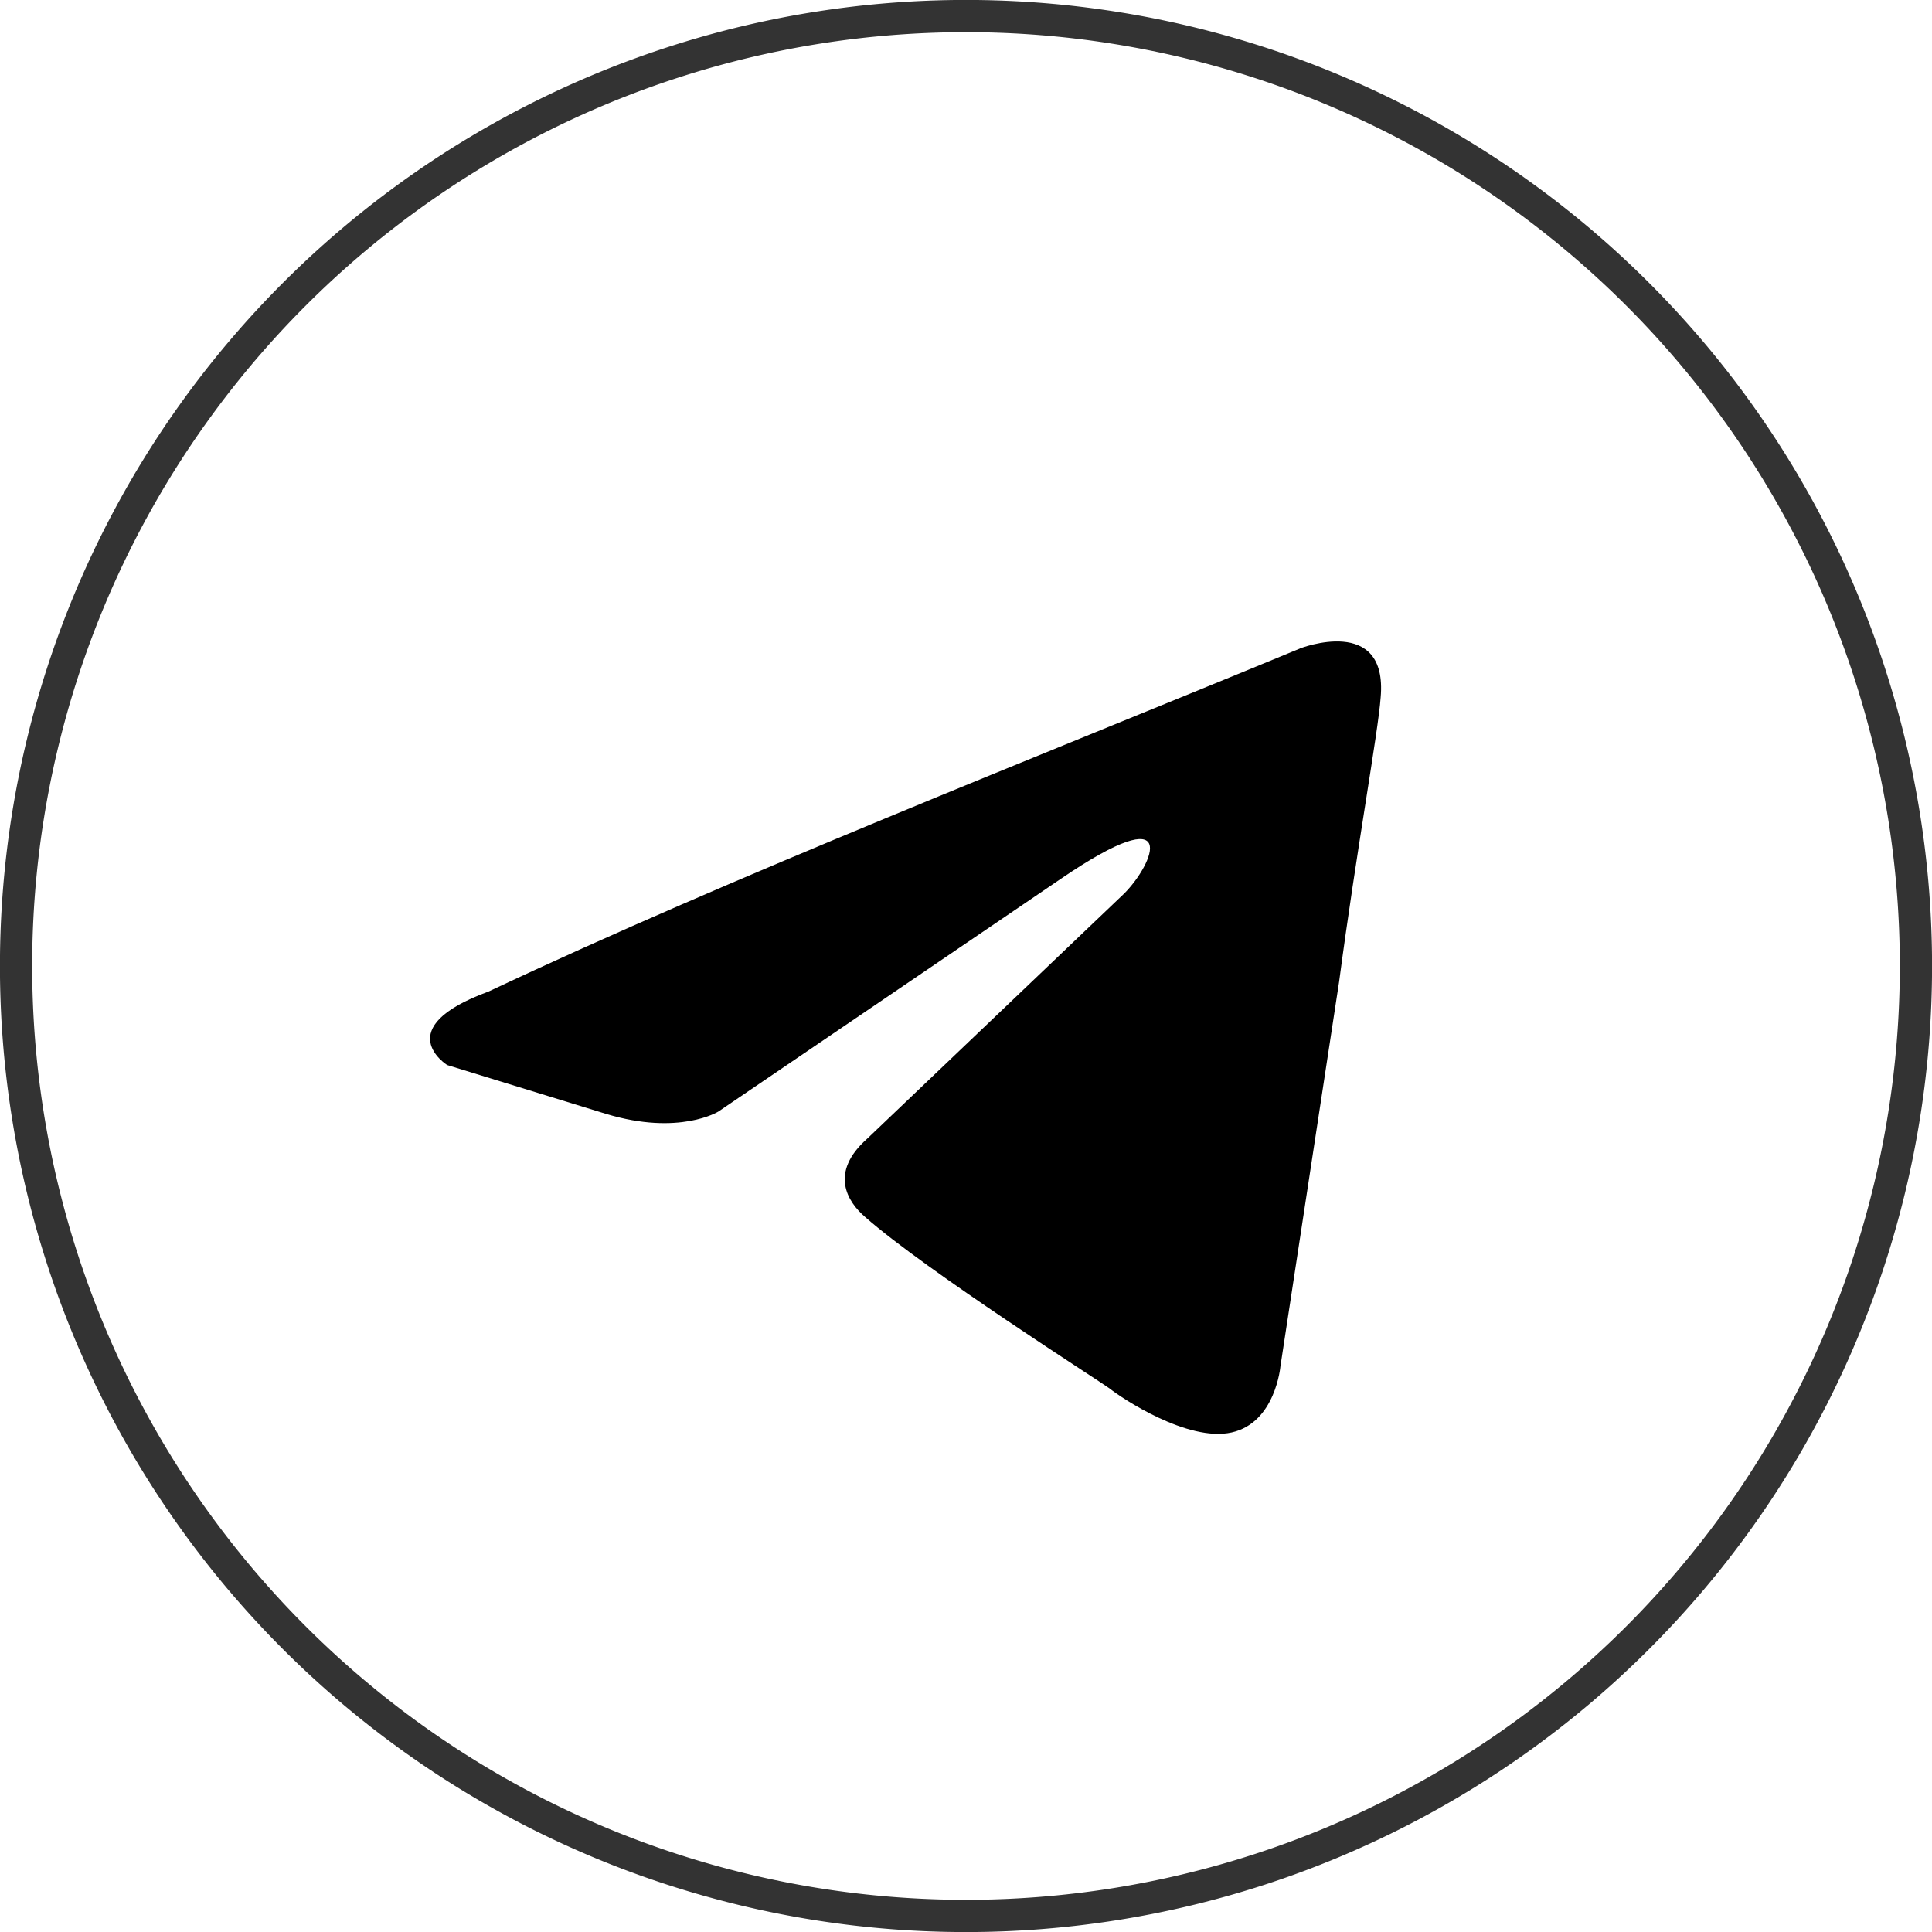
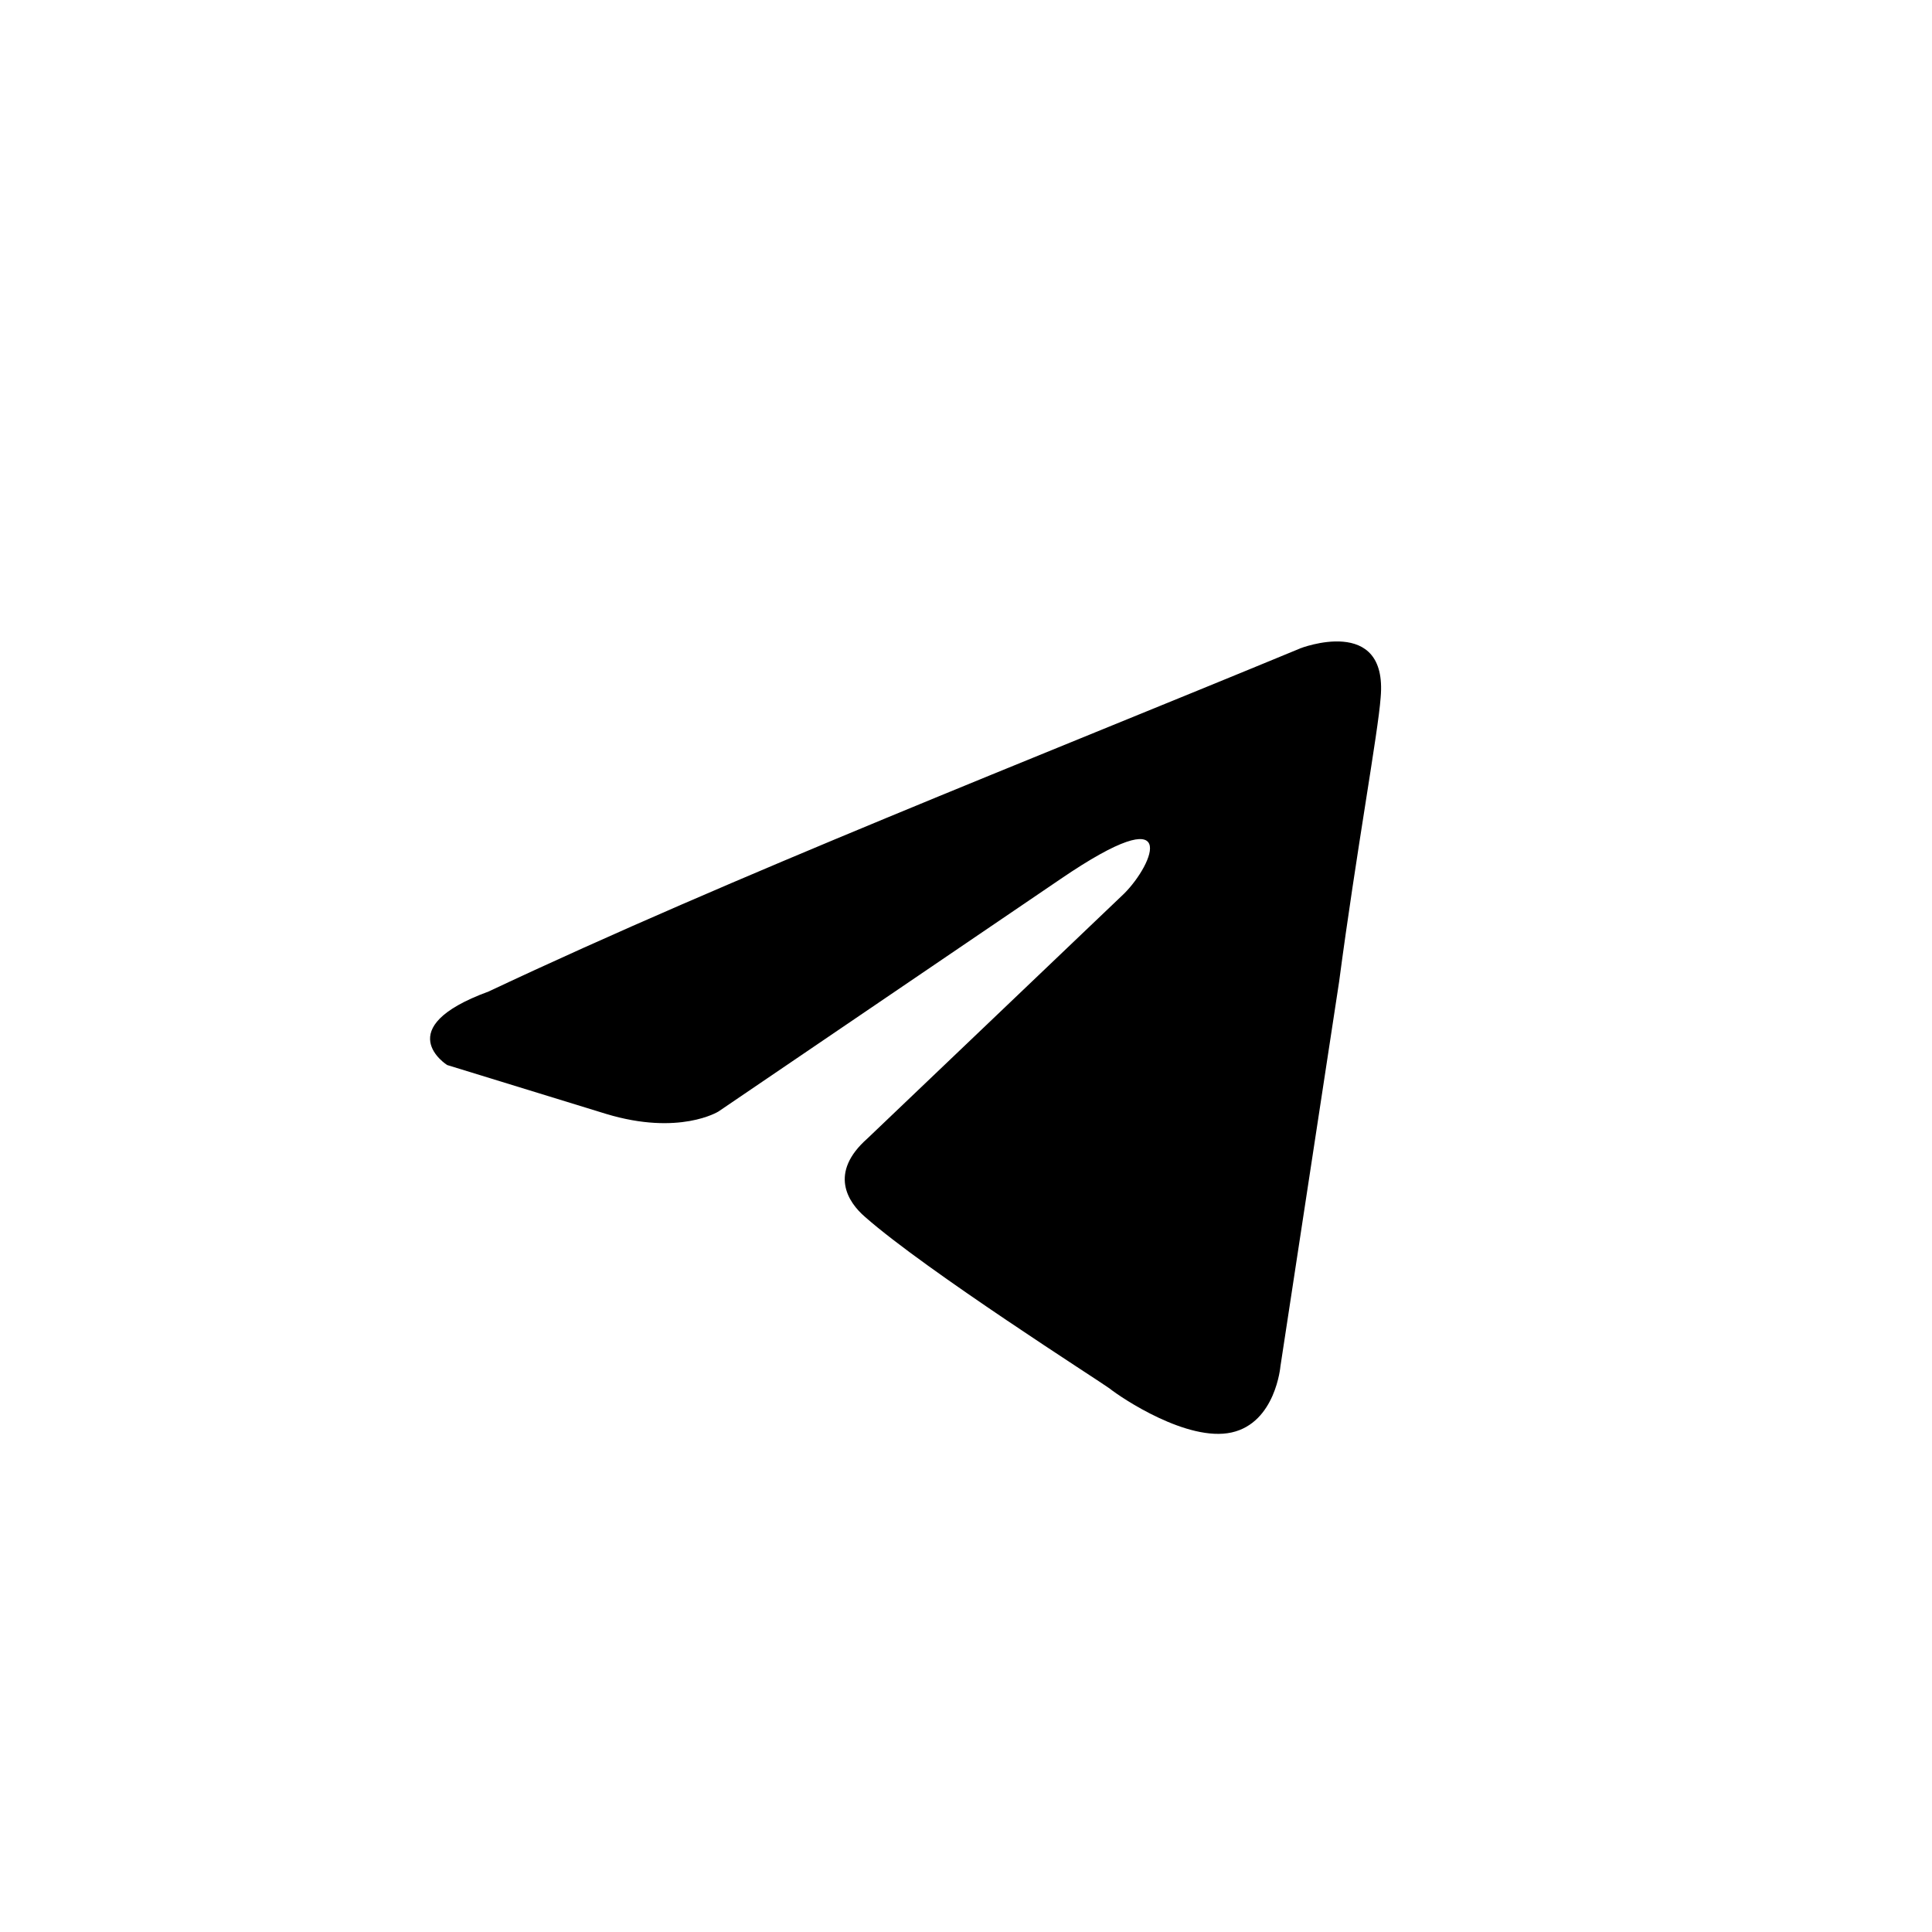
<svg xmlns="http://www.w3.org/2000/svg" fill="#fff" viewBox="0 0 16 16" class="w-6">
  <g filter="url(#HeroTelegram_svg__a)">
-     <path stroke="currentColor" stroke-opacity="0.8" stroke-width="0.267" d="M15.867 8A7.867 7.867 0 1 1 .133 8a7.867 7.867 0 0 1 15.734 0Z" />
-   </g>
+     </g>
  <path fill="currentColor" d="M10.766 5.37s.729-.284.668.406c-.02.284-.202 1.279-.344 2.354l-.486 3.185s-.04.467-.404.548-.911-.284-1.012-.365c-.081-.06-1.518-.974-2.024-1.42-.142-.122-.303-.365.02-.65L9.31 7.4c.243-.243.486-.811-.526-.121L5.95 9.205s-.324.203-.93.02L3.703 8.82s-.486-.305.344-.609c2.023-.954 4.512-1.928 6.718-2.84" />
  <defs>
    <filter id="HeroTelegram_svg__a" width="21.333" height="21.333" x="-2.667" y="-2.667" color-interpolation-filters="sRGB" filterUnits="userSpaceOnUse">
      <feFlood flood-opacity="0" result="BackgroundImageFix" />
      <feGaussianBlur in="BackgroundImageFix" stdDeviation="1.333" />
      <feComposite in2="SourceAlpha" operator="in" result="effect1_backgroundBlur_751_618" />
      <feBlend in="SourceGraphic" in2="effect1_backgroundBlur_751_618" result="shape" />
    </filter>
  </defs>
</svg>